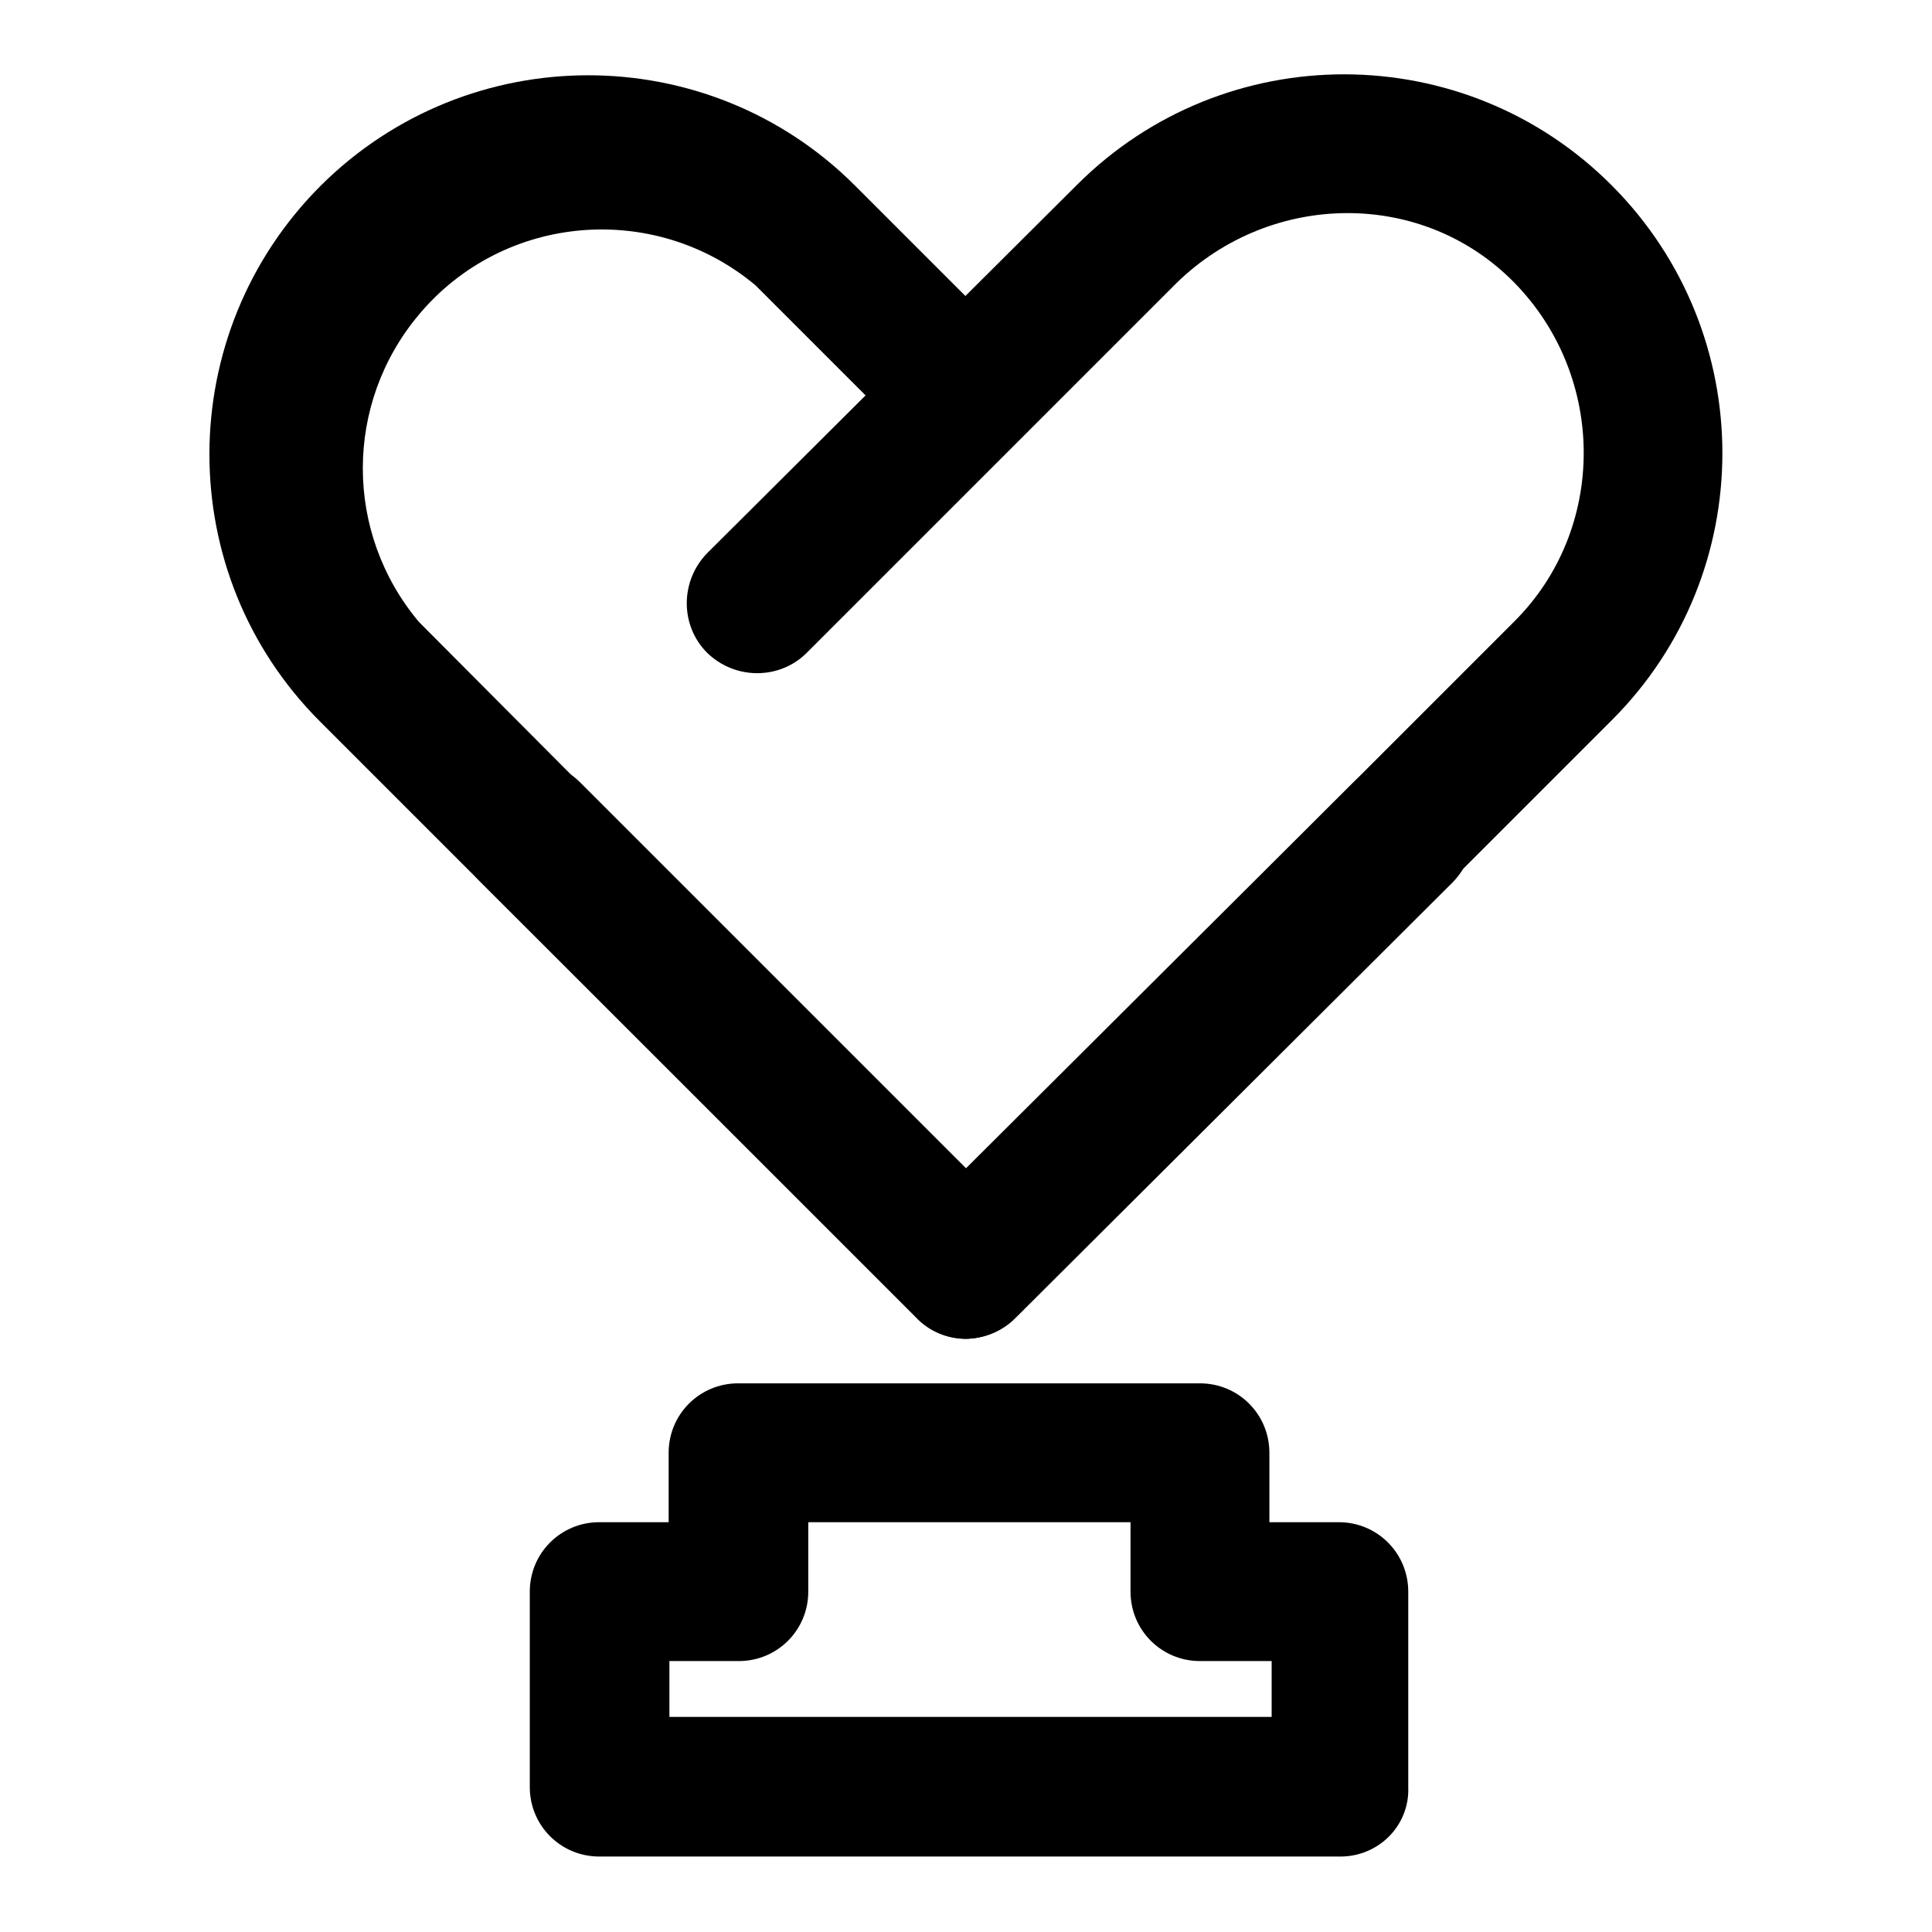
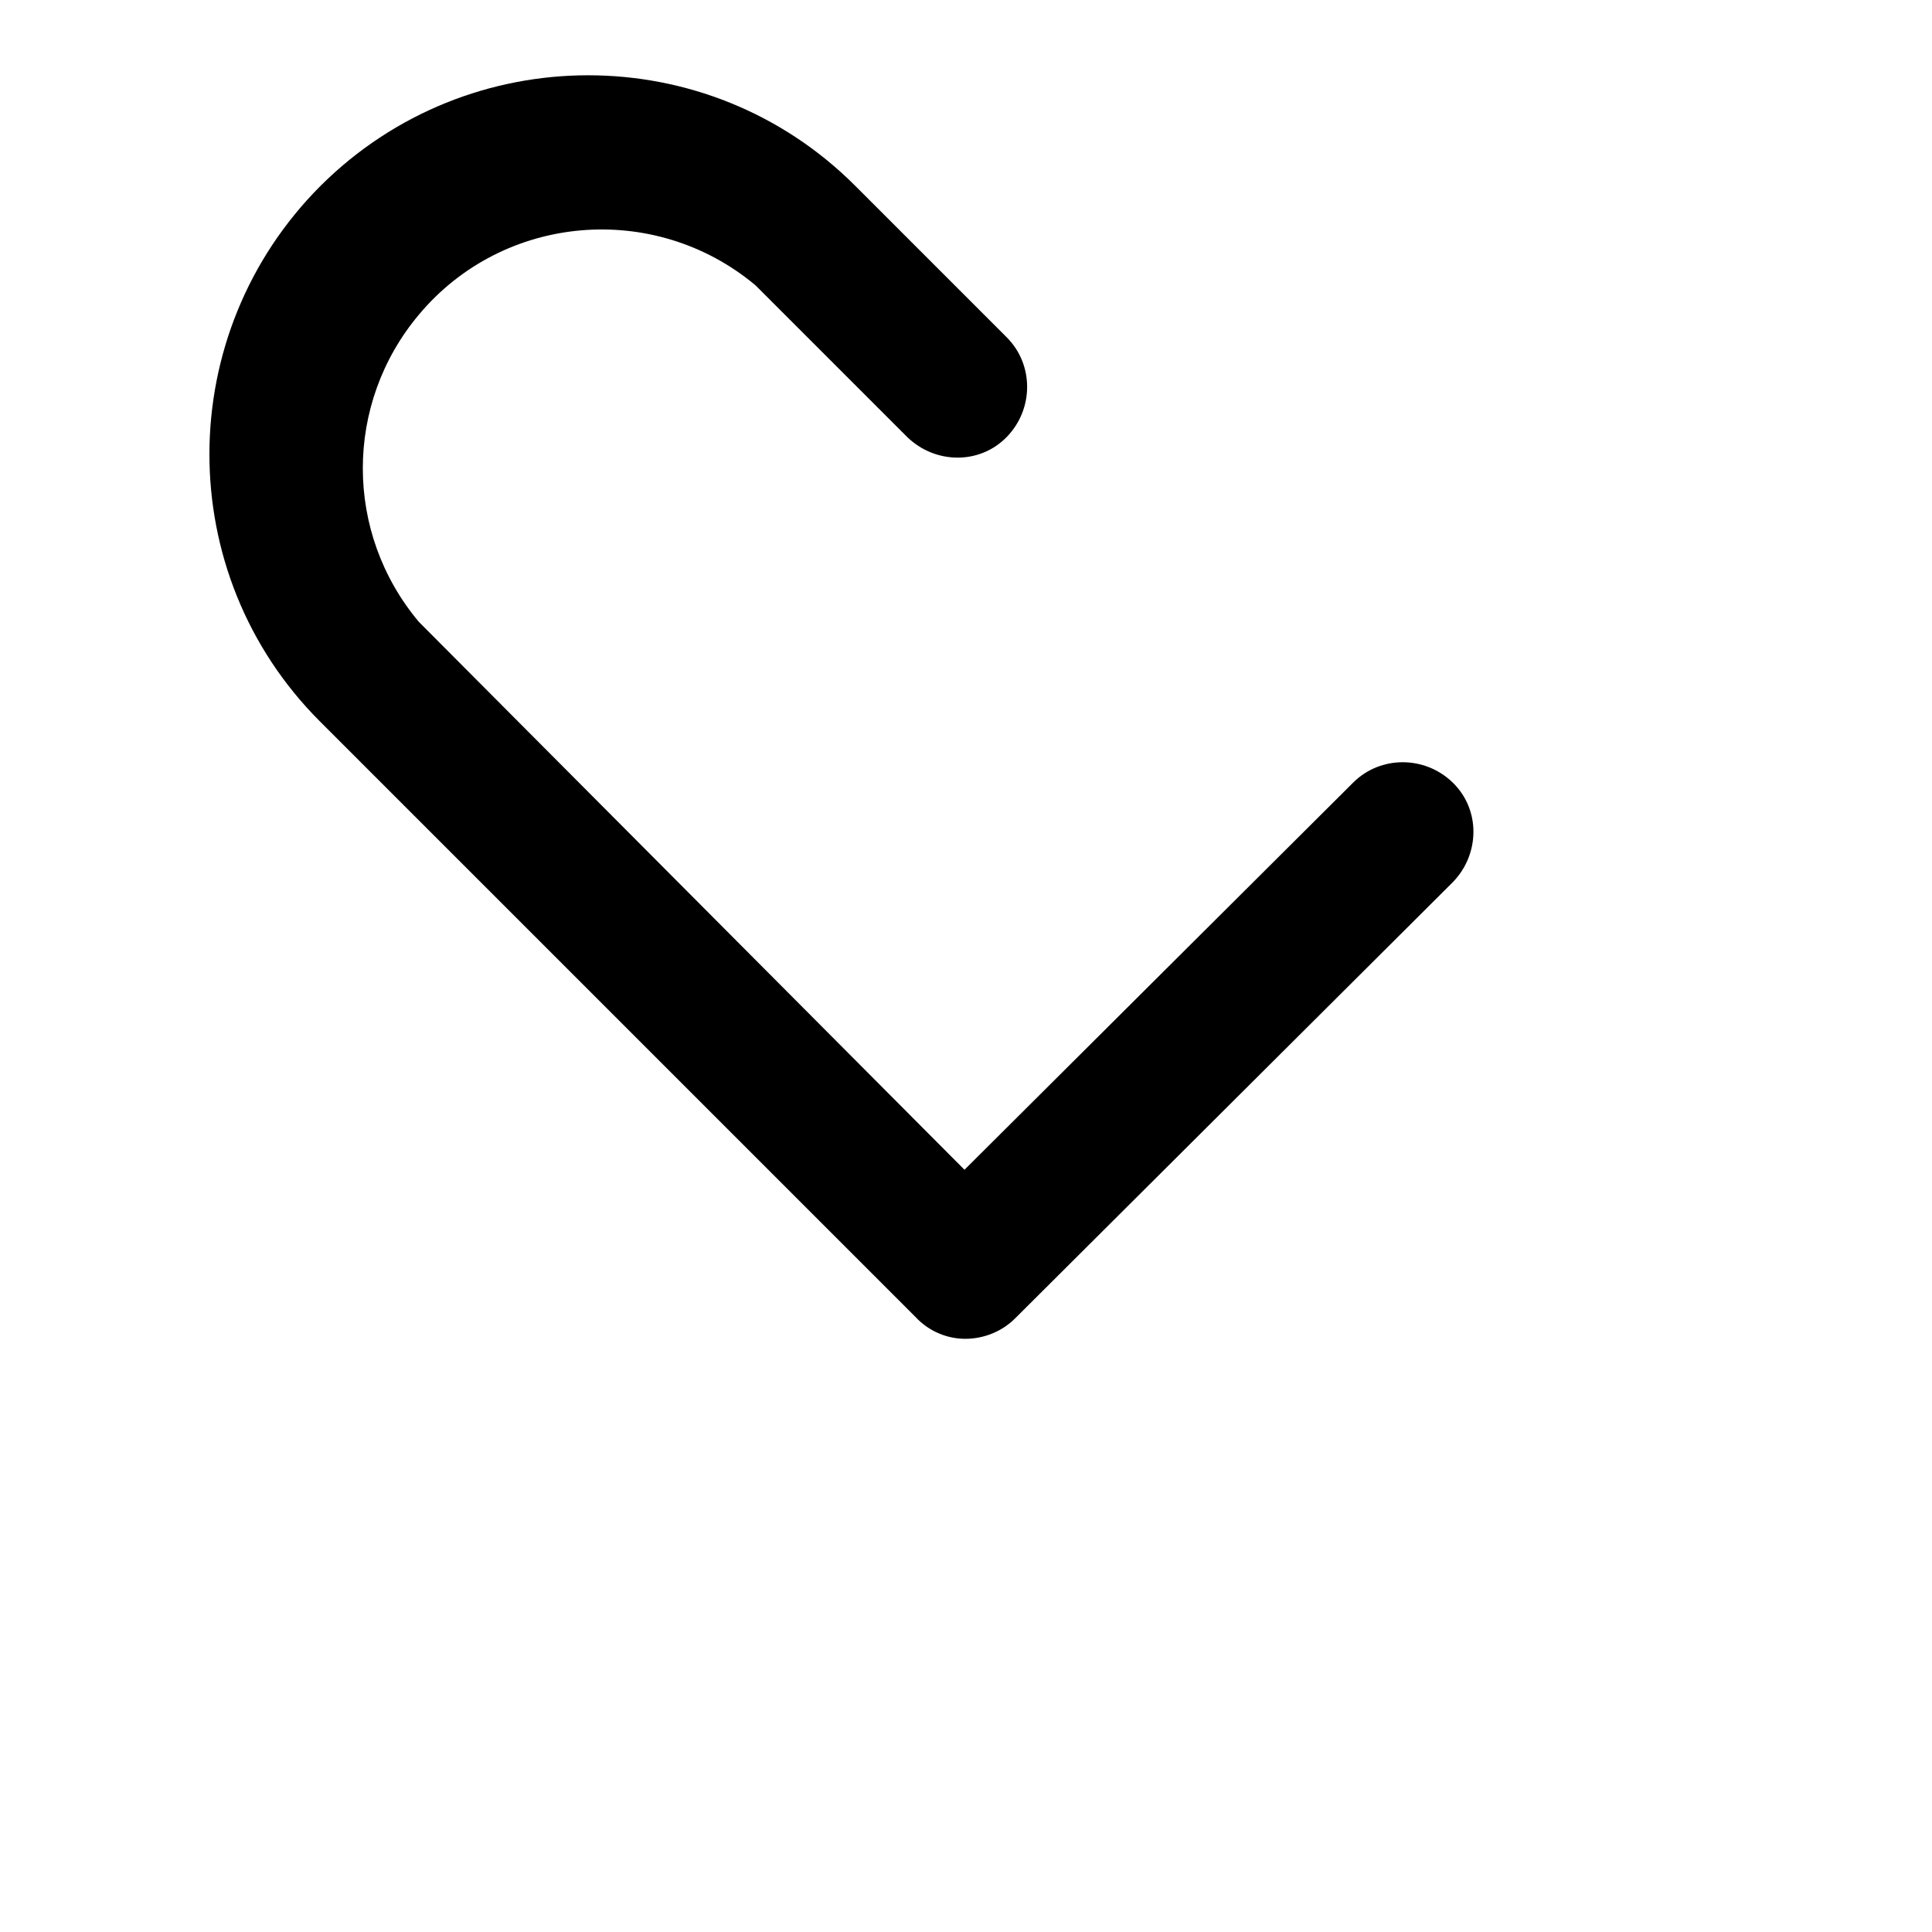
<svg xmlns="http://www.w3.org/2000/svg" version="1.1" x="0px" y="0px" viewBox="0 0 256 256" enable-background="new 0 0 256 256" xml:space="preserve">
  <g>
    <path fill="#000000" d="M127.9,177.4c-2.4,0-4.8-1-6.5-2.8l-79-79C22.8,76,22.9,44.2,42.5,24.6c19.6-19.5,51.3-19.5,70.8,0 l20.1,20.1c3.6,3.6,3.6,9.5,0,13.2s-9.5,3.6-13.2,0l-20.1-20.1c-13.4-11.2-33.4-9.5-44.6,3.9c-9.9,11.8-9.9,28.9,0,40.7l72.3,72.6 l51.5-51.3c3.6-3.6,9.5-3.6,13.2,0s3.6,9.5,0,13.2l0,0l-58,57.8C132.8,176.4,130.4,177.4,127.9,177.4L127.9,177.4z" />
-     <path fill="#000000" d="M128.1,177.4c-2.4,0-4.8-1-6.5-2.8l-58-57.8c-3.6-3.6-3.6-9.5,0-13.2c3.6-3.6,9.5-3.6,13.2,0l0,0l51.3,51.3 l72.6-72.6c12.2-12.2,12.2-32.3,0-44.8c-12.2-12.5-32.3-12.2-44.8,0l-49,49c-3.6,3.6-9.5,3.6-13.2,0c-3.6-3.6-3.6-9.5,0-13.2 l49-48.8c19.6-19.6,51.4-19.5,70.9,0.1c19.5,19.6,19.5,51.3,0,70.8l-79,79C132.9,176.3,130.6,177.3,128.1,177.4L128.1,177.4z  M177.8,246H79.4c-5.1,0-9.2-4.1-9.2-9.2v-25.9c0-5.1,4.1-9.2,9.2-9.2h9.2v-9.2c0-5.1,4.1-9.2,9.2-9.2h61.2c5.1,0,9.2,4.1,9.2,9.2 v9.2h9.2c5.1,0,9.2,4.1,9.2,9.2v25.9C186.8,241.8,182.8,245.9,177.8,246L177.8,246z M88.6,227.5h79.9v-7.4h-9.5 c-5.1,0-9.2-4.1-9.2-9.2l0,0v-9.2h-42.7v9.2c0,5.1-4.1,9.2-9.2,9.2h-9.2V227.5z" />
  </g>
</svg>